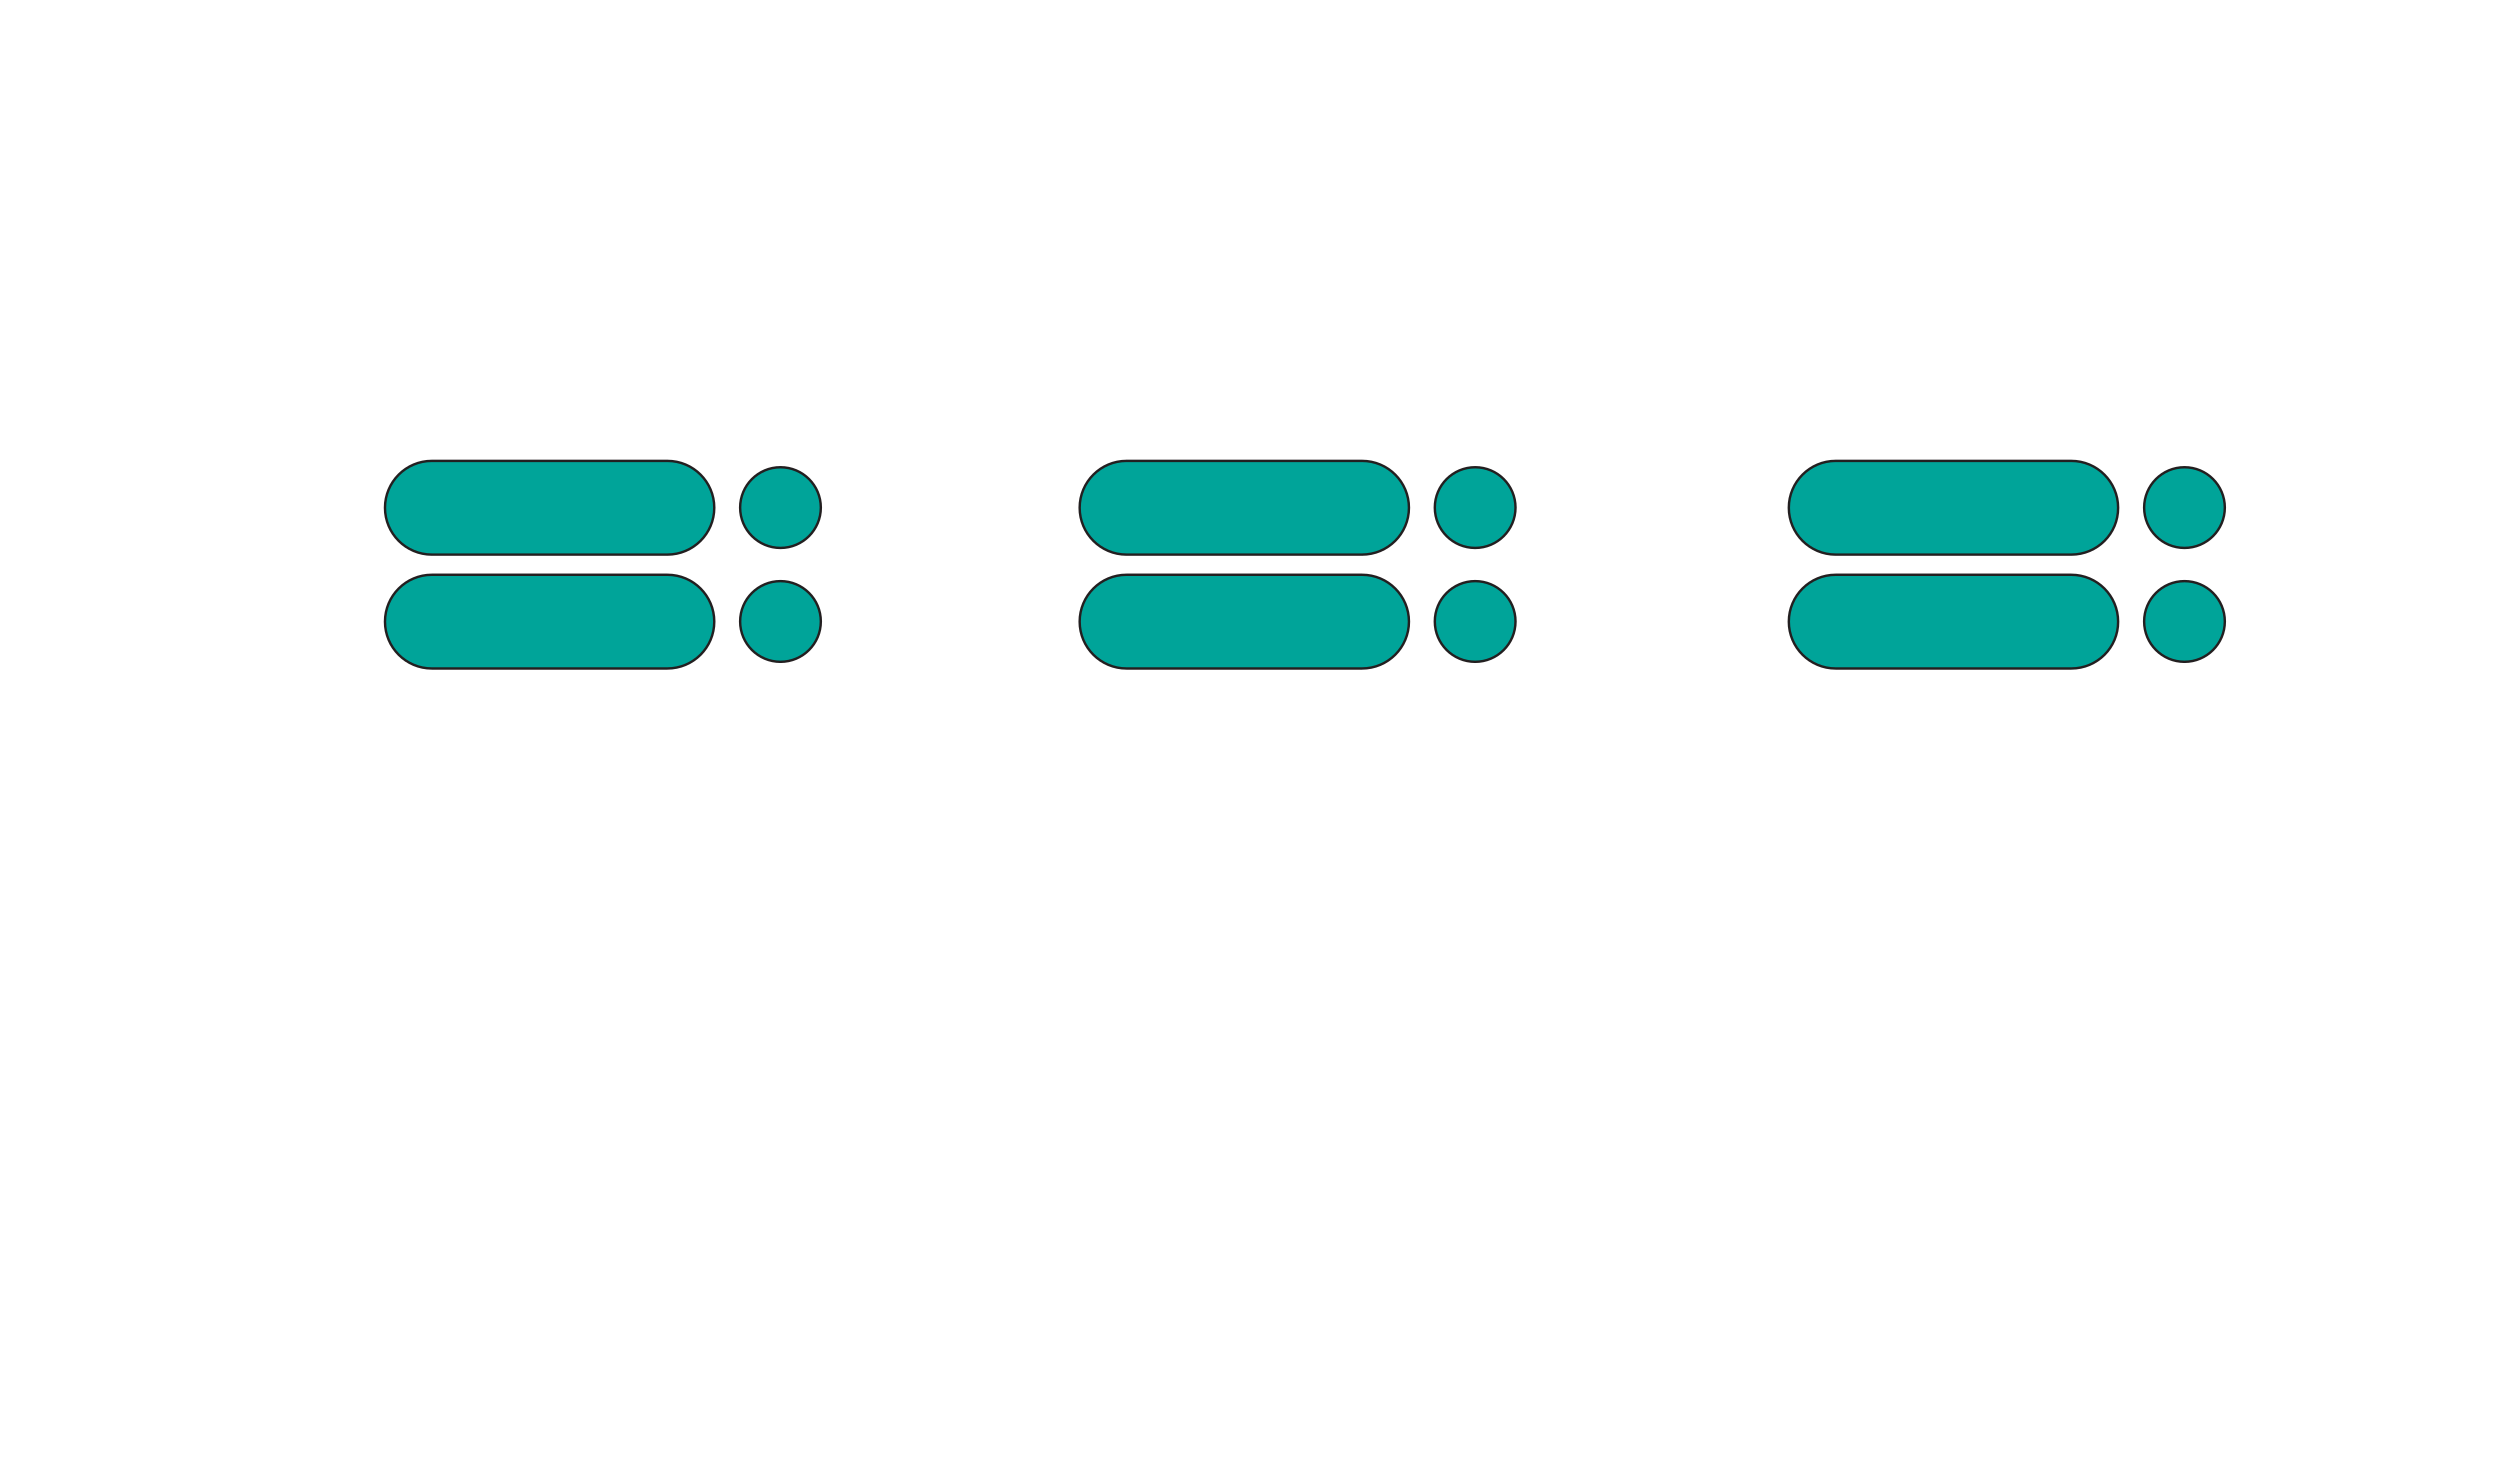
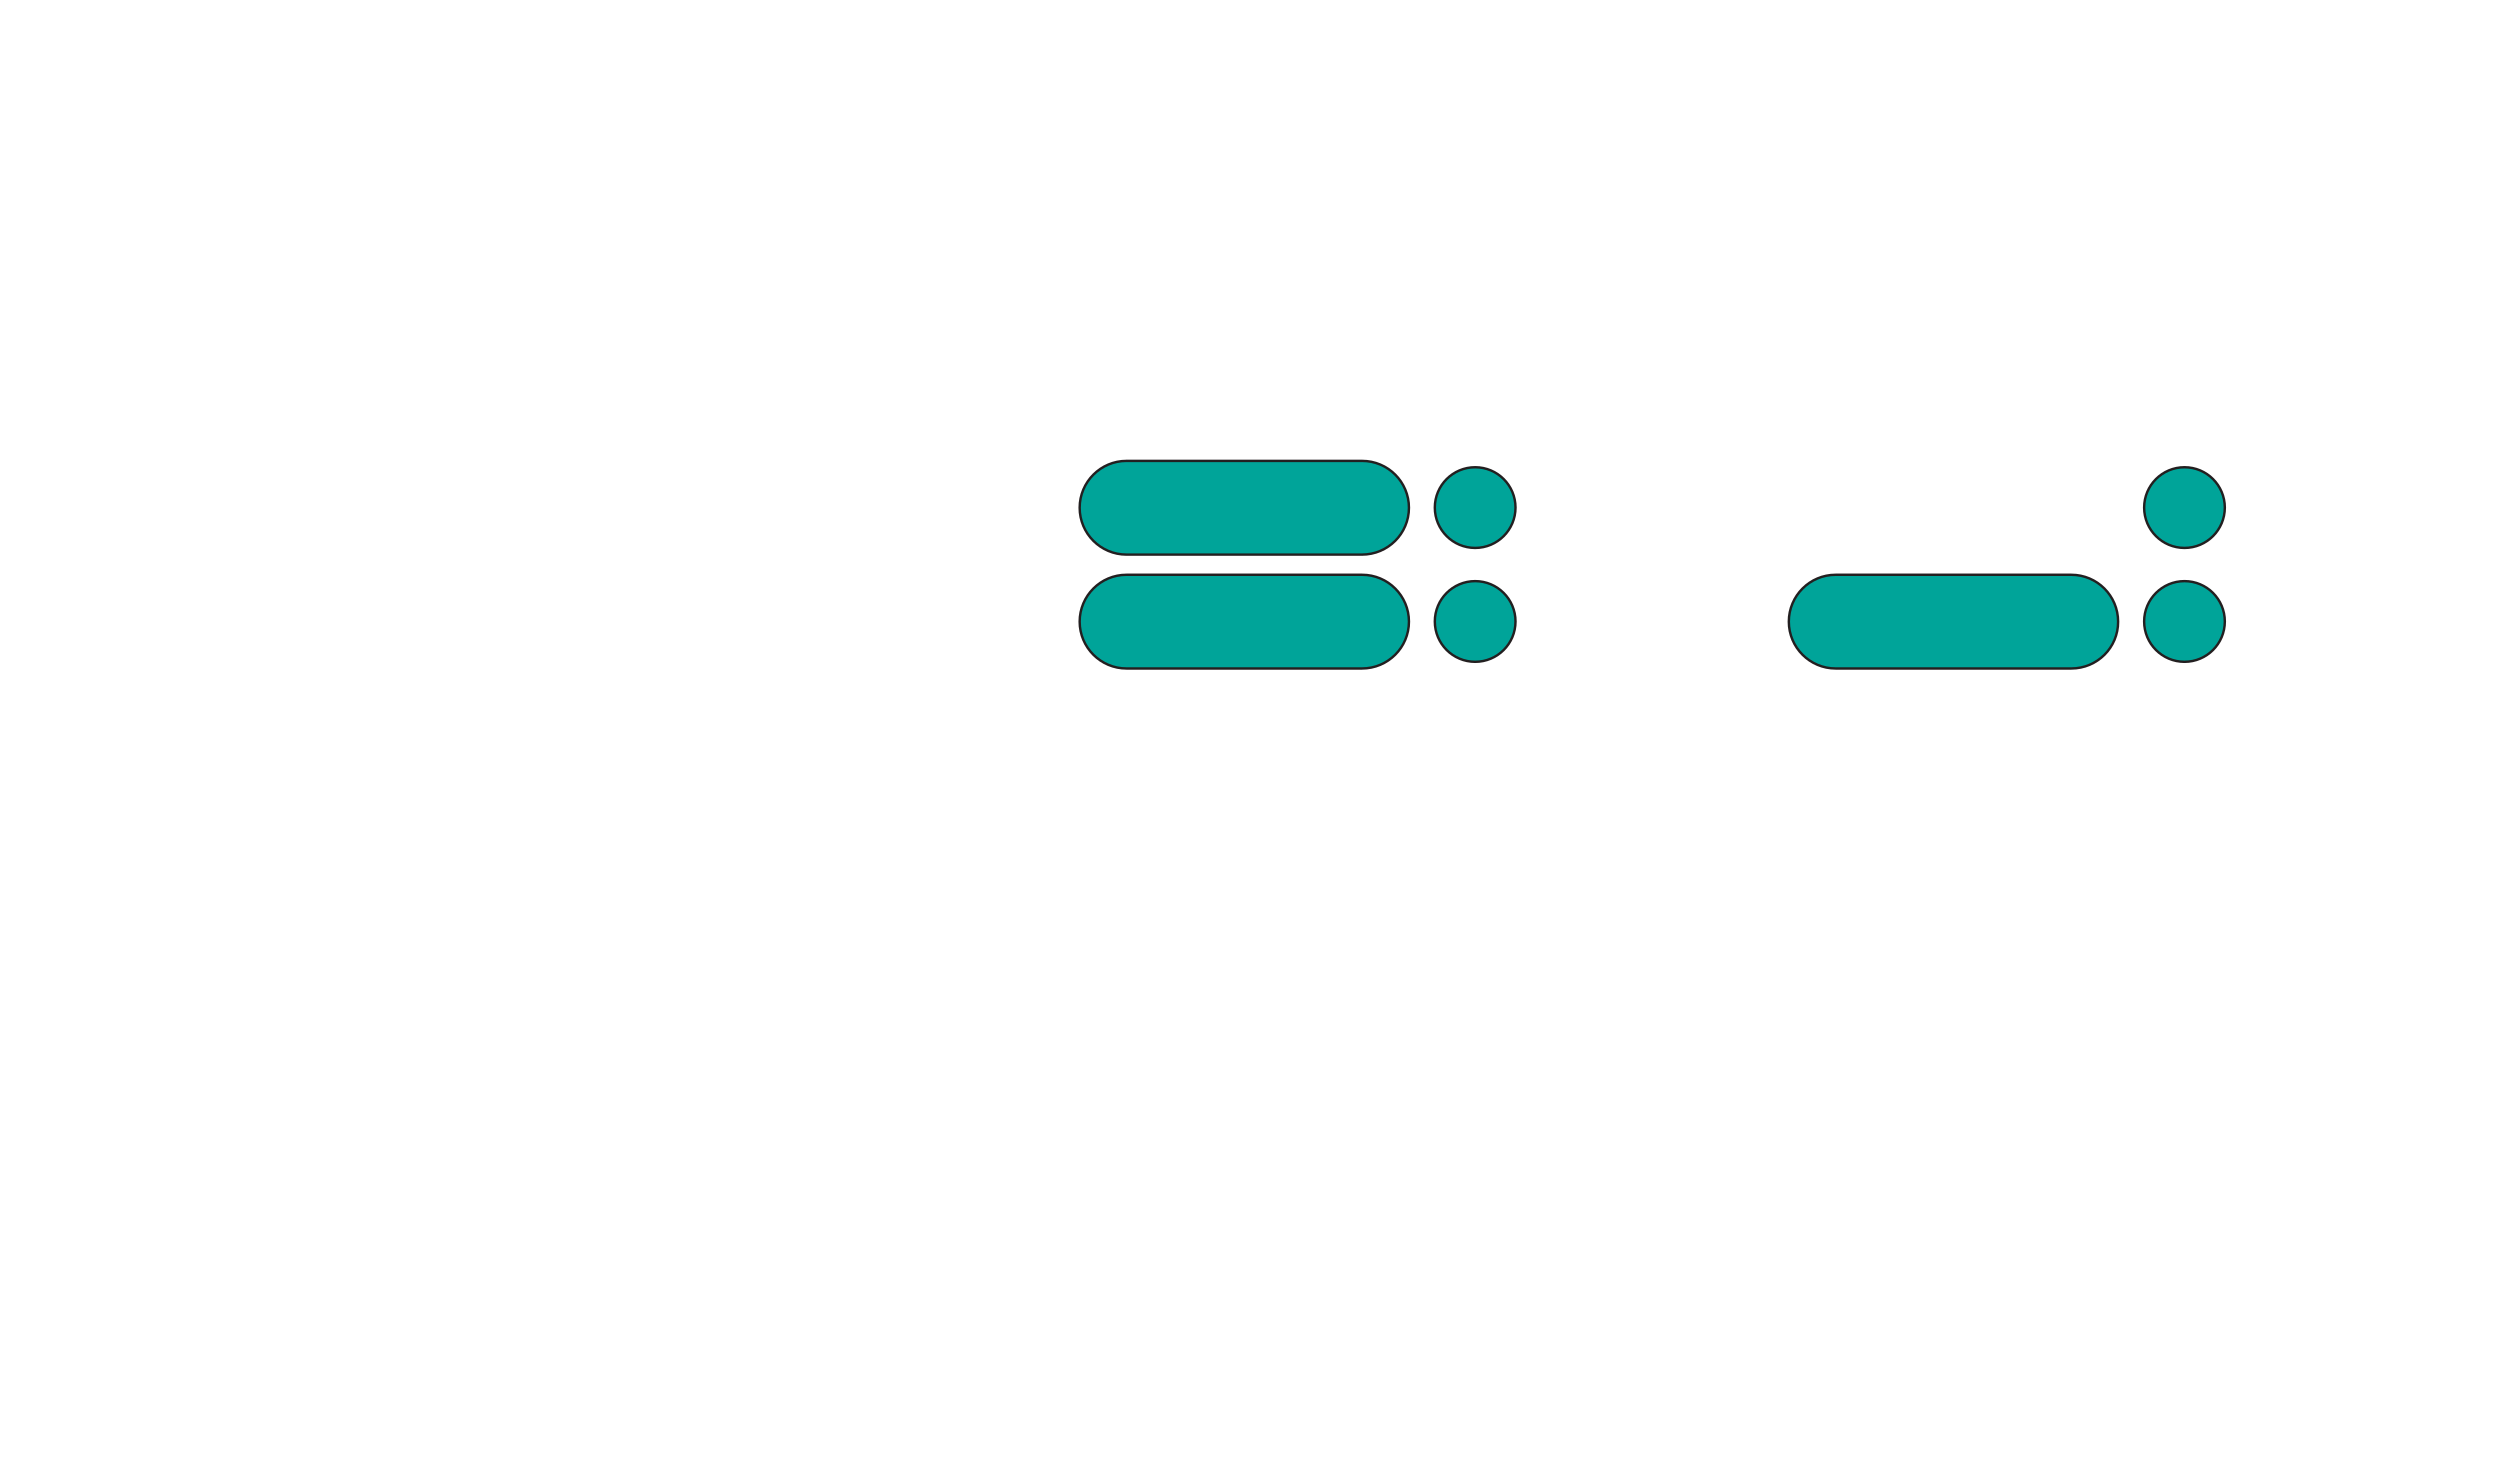
<svg xmlns="http://www.w3.org/2000/svg" version="1.1" id="_x30_3" x="0px" y="0px" viewBox="0 0 1536.6 907.4" style="enable-background:new 0 0 1536.6 907.4;" xml:space="preserve" aria-hidden="true" width="1536px" height="907px">
  <defs>
    <linearGradient class="cerosgradient" data-cerosgradient="true" id="CerosGradient_iddf4ef3cc5" gradientUnits="userSpaceOnUse" x1="50%" y1="100%" x2="50%" y2="0%">
      <stop offset="0%" stop-color="#d1d1d1" />
      <stop offset="100%" stop-color="#d1d1d1" />
    </linearGradient>
    <linearGradient />
  </defs>
  <style type="text/css">
	.st0-6538fb77fa71e{fill:#00A499;stroke:#231F20;stroke-width:1.5;stroke-miterlimit:10;}
</style>
-   <path class="st0-6538fb77fa71e" d="M410.1,340.9H265.4c-15.9,0-28.8-12.9-28.8-28.8v0c0-15.9,12.9-28.8,28.8-28.8h144.8  c15.9,0,28.8,12.9,28.8,28.8v0C439,328,426.1,340.9,410.1,340.9z" />
-   <circle class="st0-6538fb77fa71e" cx="479.7" cy="312" r="24.8" />
-   <path class="st0-6538fb77fa71e" d="M410.1,410.9H265.4c-15.9,0-28.8-12.9-28.8-28.8v0c0-15.9,12.9-28.8,28.8-28.8h144.8  c15.9,0,28.8,12.9,28.8,28.8v0C439,398,426.1,410.9,410.1,410.9z" />
-   <circle class="st0-6538fb77fa71e" cx="479.7" cy="382" r="24.8" />
  <path class="st0-6538fb77fa71e" d="M837.1,340.9H692.4c-15.9,0-28.8-12.9-28.8-28.8v0c0-15.9,12.9-28.8,28.8-28.8h144.8  c15.9,0,28.8,12.9,28.8,28.8v0C866,328,853.1,340.9,837.1,340.9z" />
  <circle class="st0-6538fb77fa71e" cx="906.7" cy="312" r="24.8" />
  <path class="st0-6538fb77fa71e" d="M837.1,410.9H692.4c-15.9,0-28.8-12.9-28.8-28.8v0c0-15.9,12.9-28.8,28.8-28.8h144.8  c15.9,0,28.8,12.9,28.8,28.8v0C866,398,853.1,410.9,837.1,410.9z" />
  <circle class="st0-6538fb77fa71e" cx="906.7" cy="382" r="24.8" />
-   <path class="st0-6538fb77fa71e" d="M1273.1,340.9h-144.8c-15.9,0-28.8-12.9-28.8-28.8v0c0-15.9,12.9-28.8,28.8-28.8h144.8  c15.9,0,28.8,12.9,28.8,28.8v0C1302,328,1289.1,340.9,1273.1,340.9z" />
  <circle class="st0-6538fb77fa71e" cx="1342.7" cy="312" r="24.8" />
  <path class="st0-6538fb77fa71e" d="M1273.1,410.9h-144.8c-15.9,0-28.8-12.9-28.8-28.8v0c0-15.9,12.9-28.8,28.8-28.8h144.8  c15.9,0,28.8,12.9,28.8,28.8v0C1302,398,1289.1,410.9,1273.1,410.9z" />
  <circle class="st0-6538fb77fa71e" cx="1342.7" cy="382" r="24.8" />
</svg>